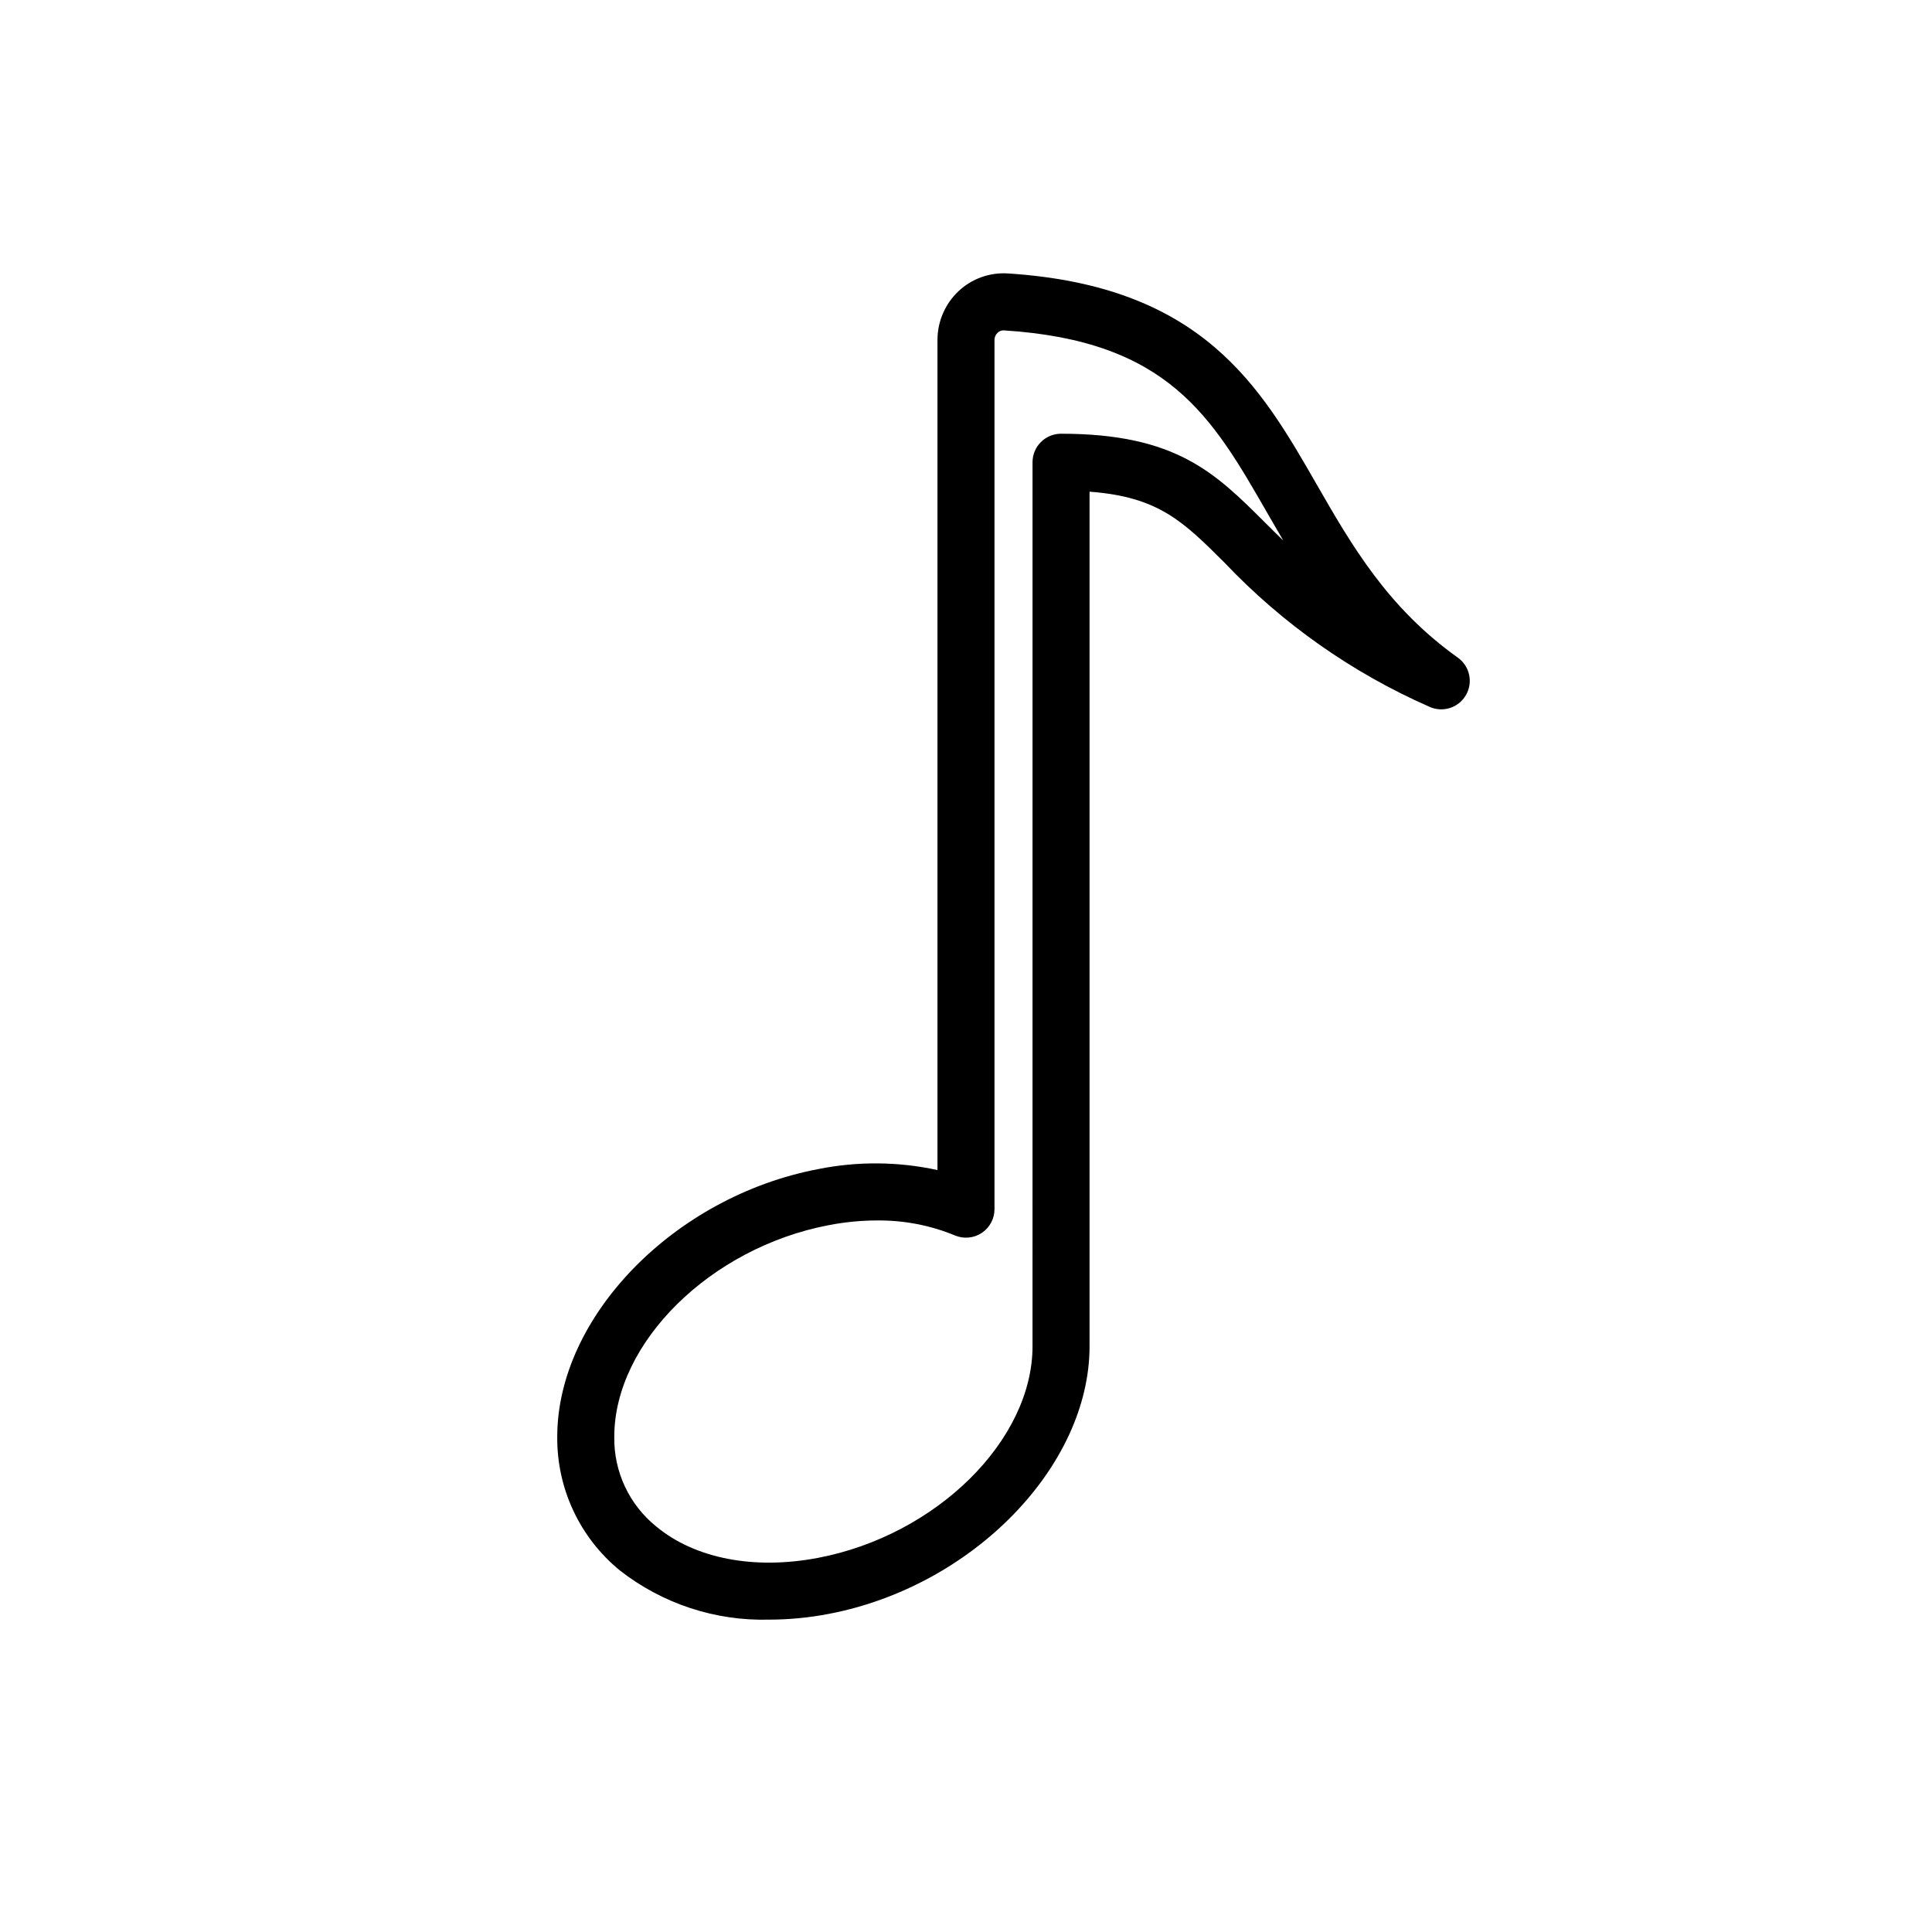
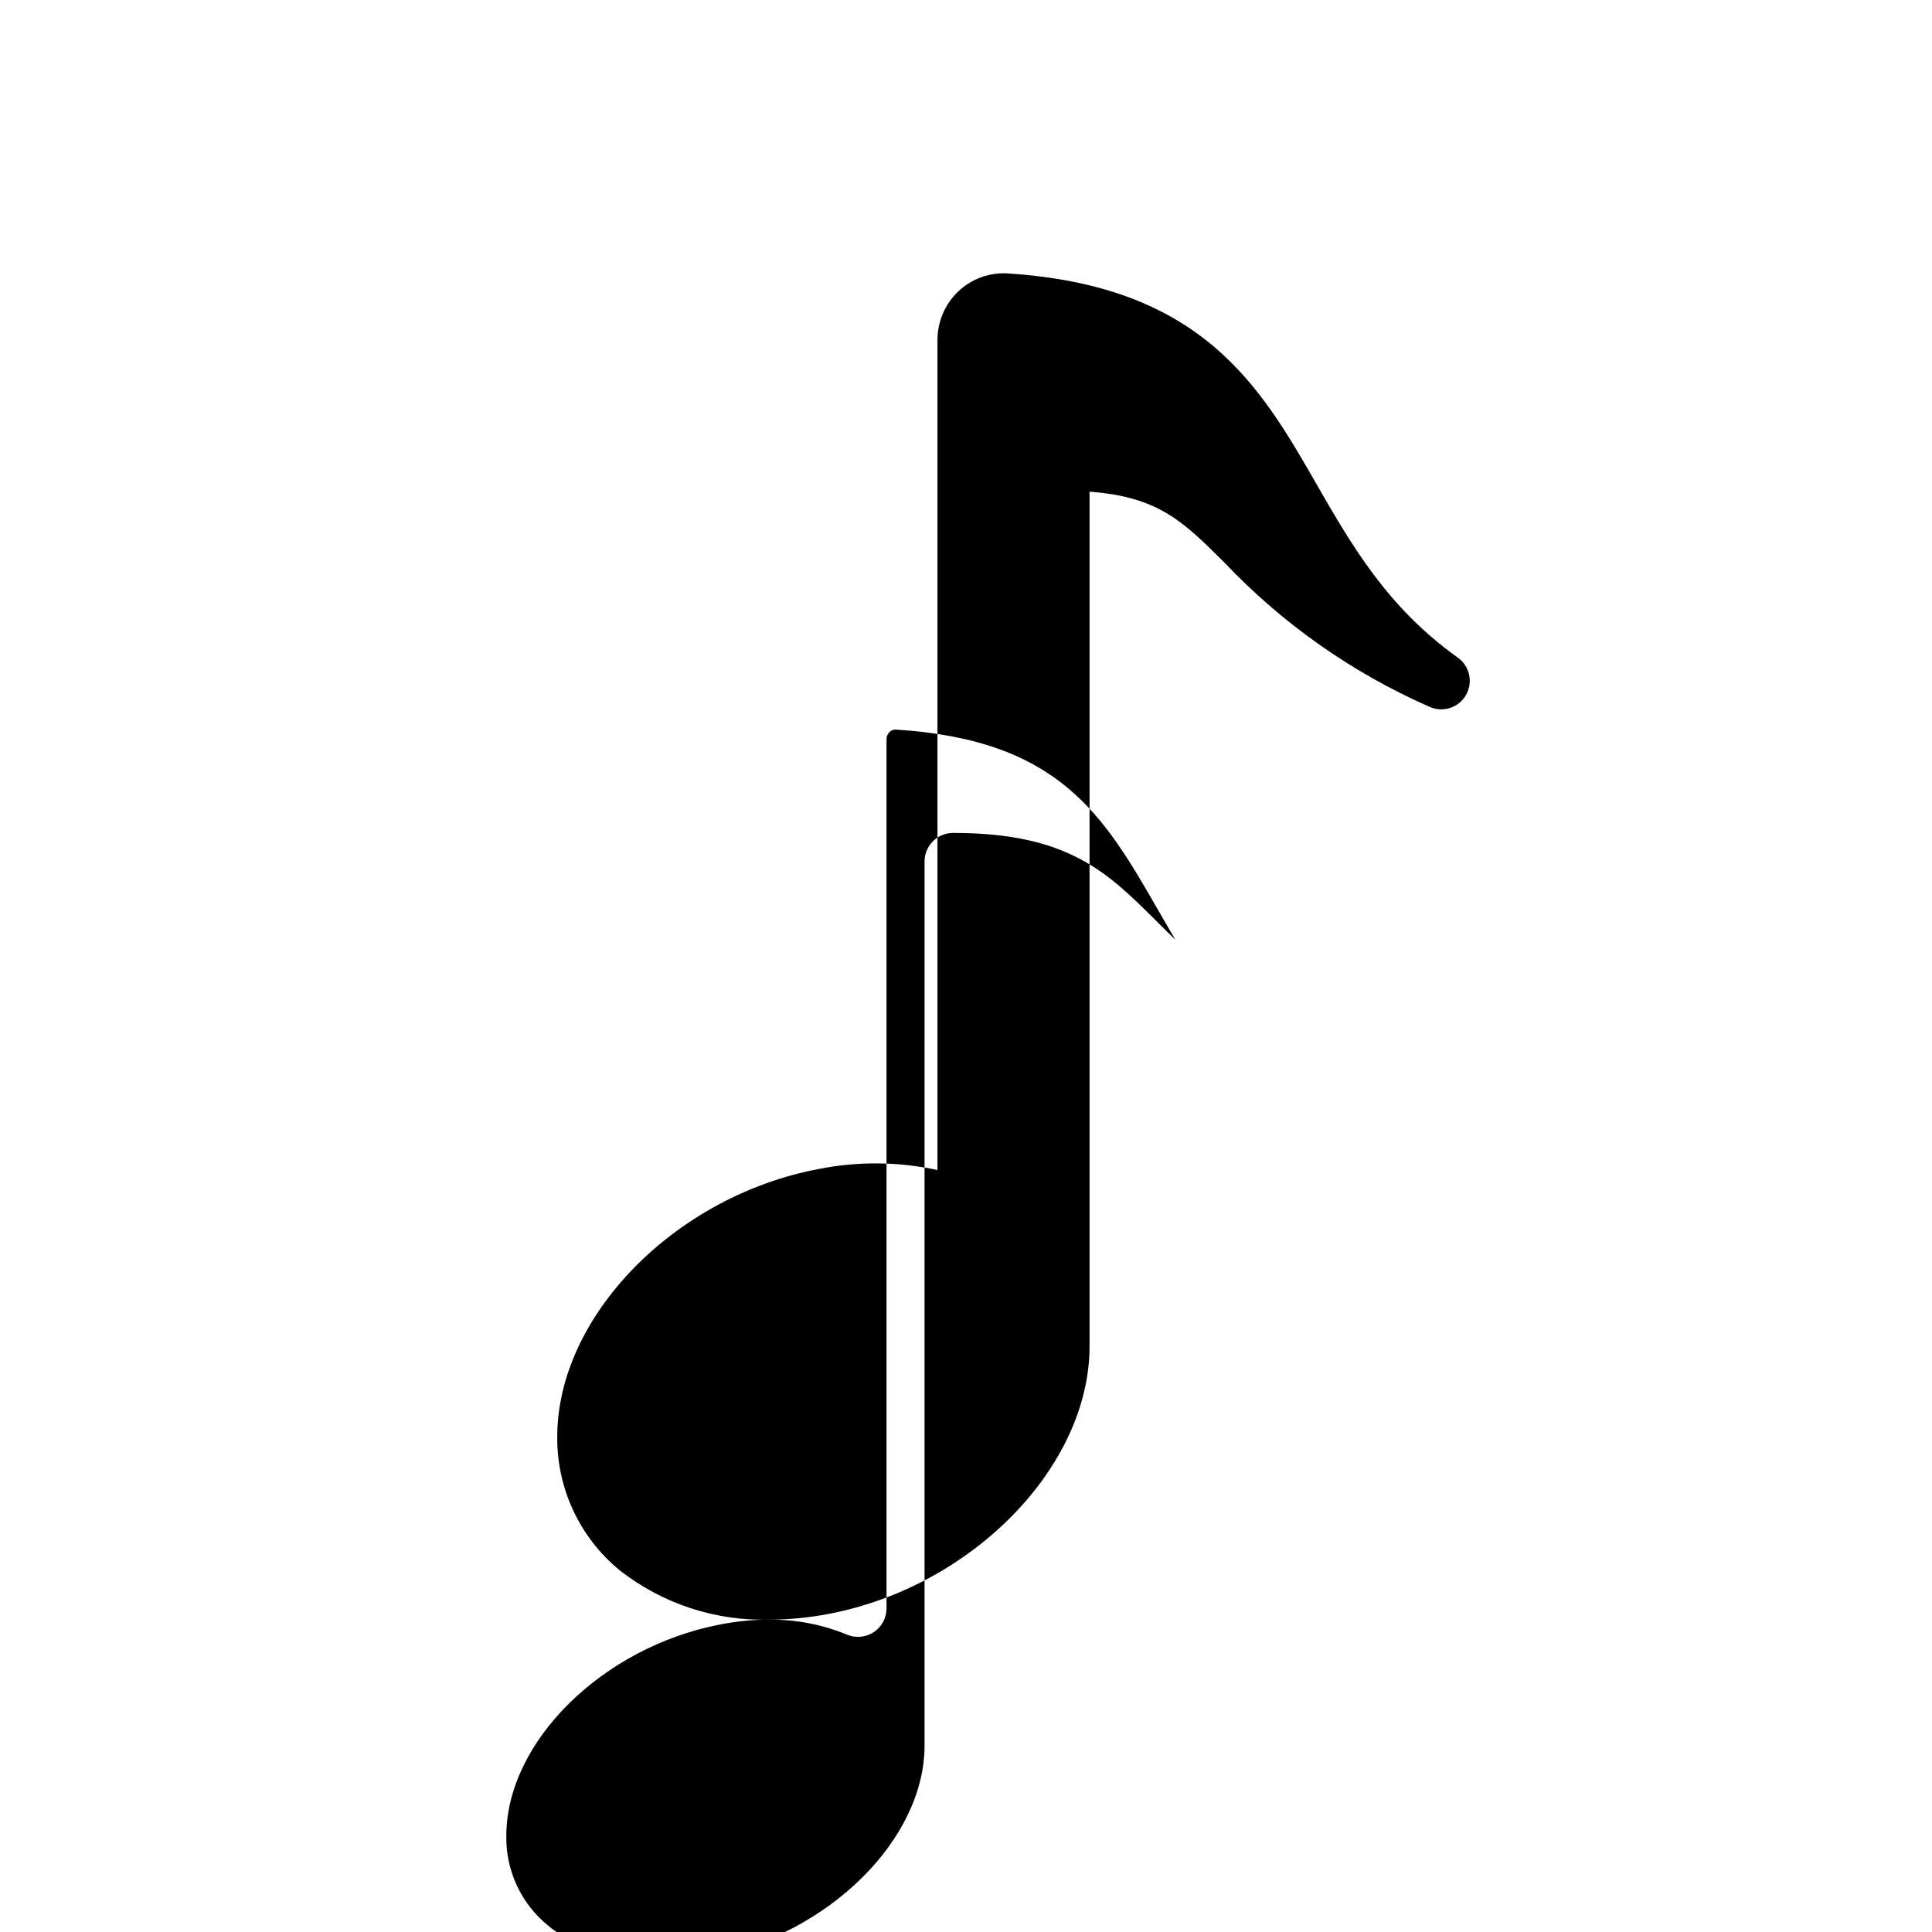
<svg xmlns="http://www.w3.org/2000/svg" fill="#000000" width="800px" height="800px" version="1.1" viewBox="144 144 512 512">
-   <path d="m347.85 573.22c-14.309 0.391-28.305-4.219-39.578-13.035-10.617-8.68-16.723-21.711-16.594-35.422 0-31.852 31.004-63.672 69.117-70.934 10.453-2.106 21.227-2.019 31.645 0.246v-220.01c0.008-4.891 2.031-9.562 5.594-12.914 3.504-3.289 8.211-4.984 13.008-4.691 51.676 3.293 67.016 30.004 81.848 55.836 9.227 16.059 18.762 32.664 37.441 45.977h0.004c3.176 2.262 4.106 6.57 2.148 9.945s-6.16 4.703-9.703 3.07c-20.449-8.992-38.902-21.977-54.277-38.184-10.938-10.902-17.516-17.461-35.758-18.801v226.46c0 31.852-31.008 63.672-69.117 70.934-5.199 1-10.48 1.512-15.777 1.523zm28.613-105.79c-4.309 0.012-8.605 0.43-12.836 1.25-31.34 5.973-56.836 31.129-56.836 56.086-0.152 9.215 3.949 17.984 11.121 23.773 10.281 8.516 25.941 11.543 42.883 8.309 31.34-5.969 56.836-31.129 56.836-56.082l-0.004 0.031 0.004-234.3c0-4.172 3.383-7.555 7.555-7.555 30.441 0 40.832 10.355 53.988 23.465 1.559 1.559 3.184 3.172 4.906 4.84-1.477-2.508-2.898-4.984-4.297-7.41-14.598-25.426-26.129-45.504-69.707-48.281v-0.004c-0.629-0.043-1.25 0.188-1.699 0.633-0.527 0.488-0.828 1.176-0.824 1.891v230.36c0 2.539-1.27 4.906-3.387 6.305-2.117 1.402-4.793 1.645-7.125 0.652-6.523-2.688-13.523-4.031-20.578-3.953z" />
+   <path d="m347.85 573.22c-14.309 0.391-28.305-4.219-39.578-13.035-10.617-8.68-16.723-21.711-16.594-35.422 0-31.852 31.004-63.672 69.117-70.934 10.453-2.106 21.227-2.019 31.645 0.246v-220.01c0.008-4.891 2.031-9.562 5.594-12.914 3.504-3.289 8.211-4.984 13.008-4.691 51.676 3.293 67.016 30.004 81.848 55.836 9.227 16.059 18.762 32.664 37.441 45.977h0.004c3.176 2.262 4.106 6.57 2.148 9.945s-6.16 4.703-9.703 3.07c-20.449-8.992-38.902-21.977-54.277-38.184-10.938-10.902-17.516-17.461-35.758-18.801v226.46c0 31.852-31.008 63.672-69.117 70.934-5.199 1-10.48 1.512-15.777 1.523zc-4.309 0.012-8.605 0.43-12.836 1.25-31.34 5.973-56.836 31.129-56.836 56.086-0.152 9.215 3.949 17.984 11.121 23.773 10.281 8.516 25.941 11.543 42.883 8.309 31.34-5.969 56.836-31.129 56.836-56.082l-0.004 0.031 0.004-234.3c0-4.172 3.383-7.555 7.555-7.555 30.441 0 40.832 10.355 53.988 23.465 1.559 1.559 3.184 3.172 4.906 4.84-1.477-2.508-2.898-4.984-4.297-7.41-14.598-25.426-26.129-45.504-69.707-48.281v-0.004c-0.629-0.043-1.25 0.188-1.699 0.633-0.527 0.488-0.828 1.176-0.824 1.891v230.36c0 2.539-1.27 4.906-3.387 6.305-2.117 1.402-4.793 1.645-7.125 0.652-6.523-2.688-13.523-4.031-20.578-3.953z" />
</svg>